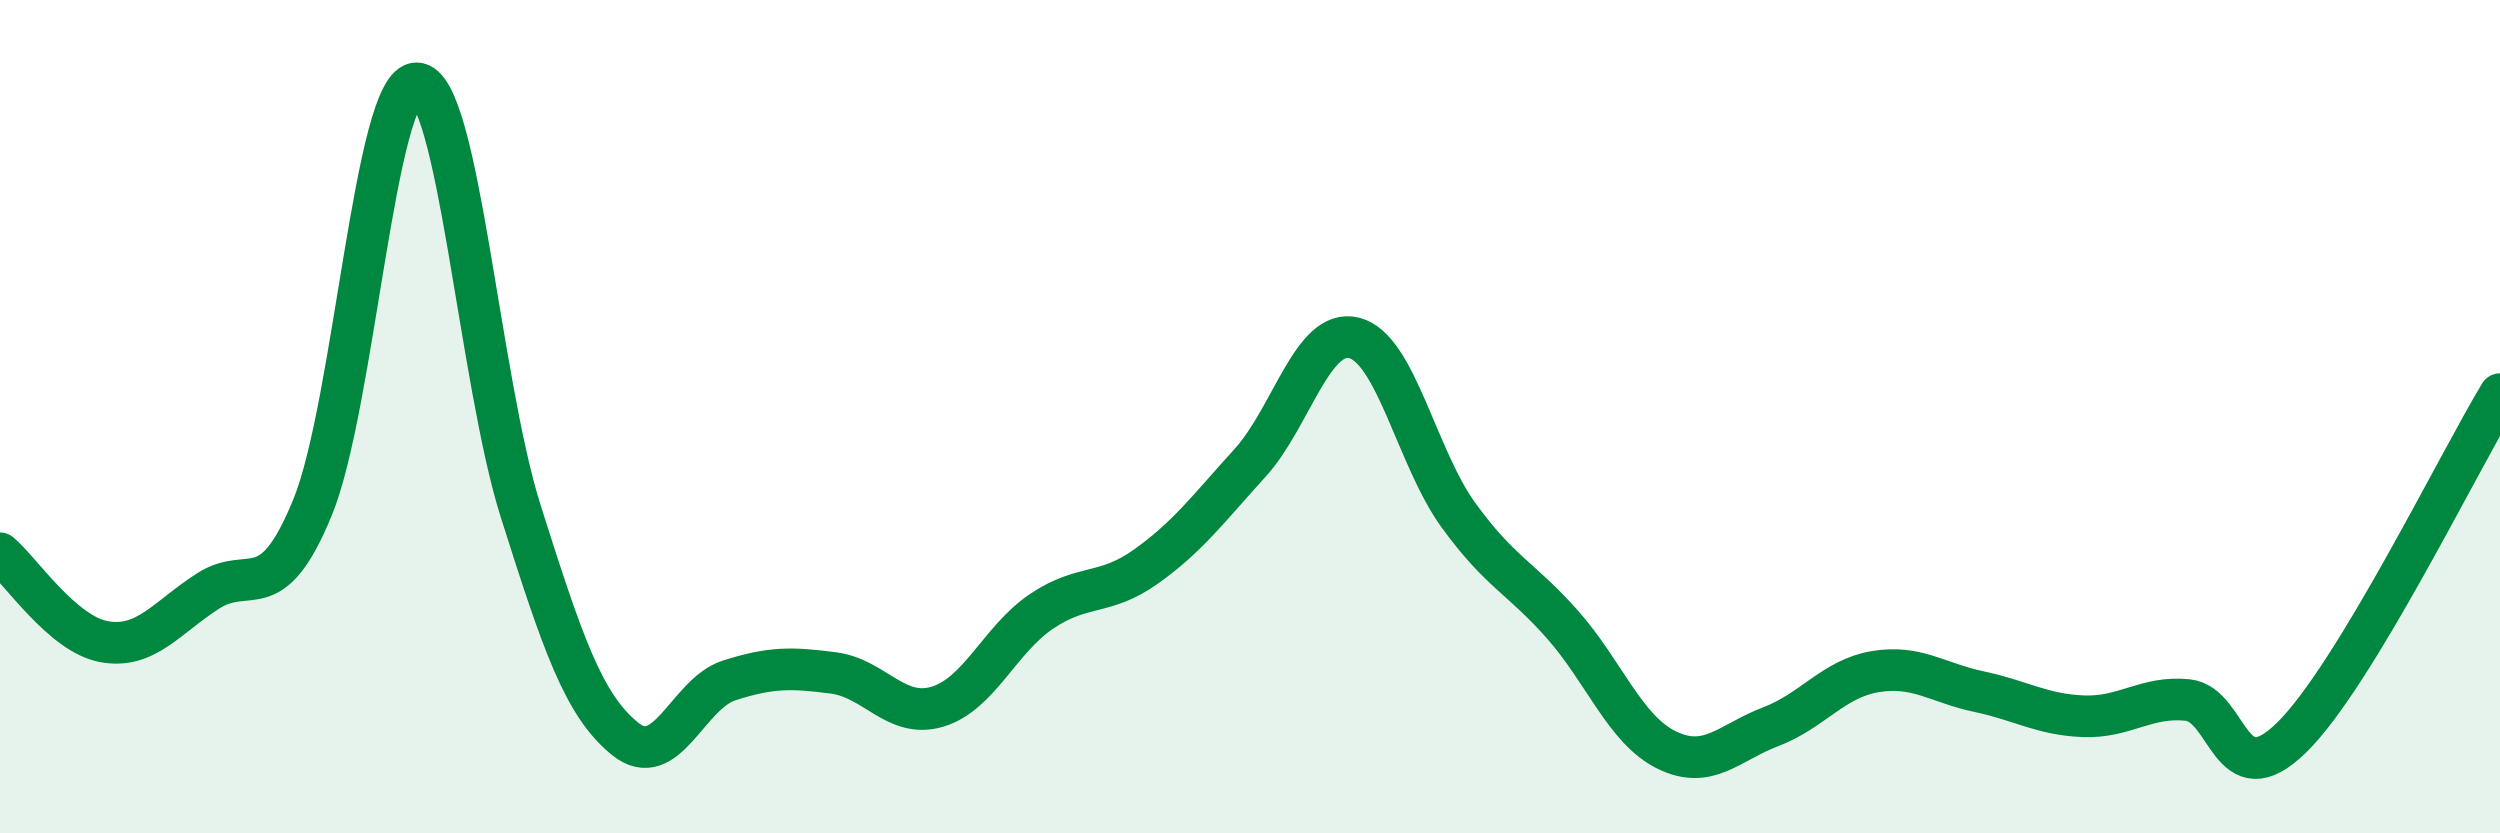
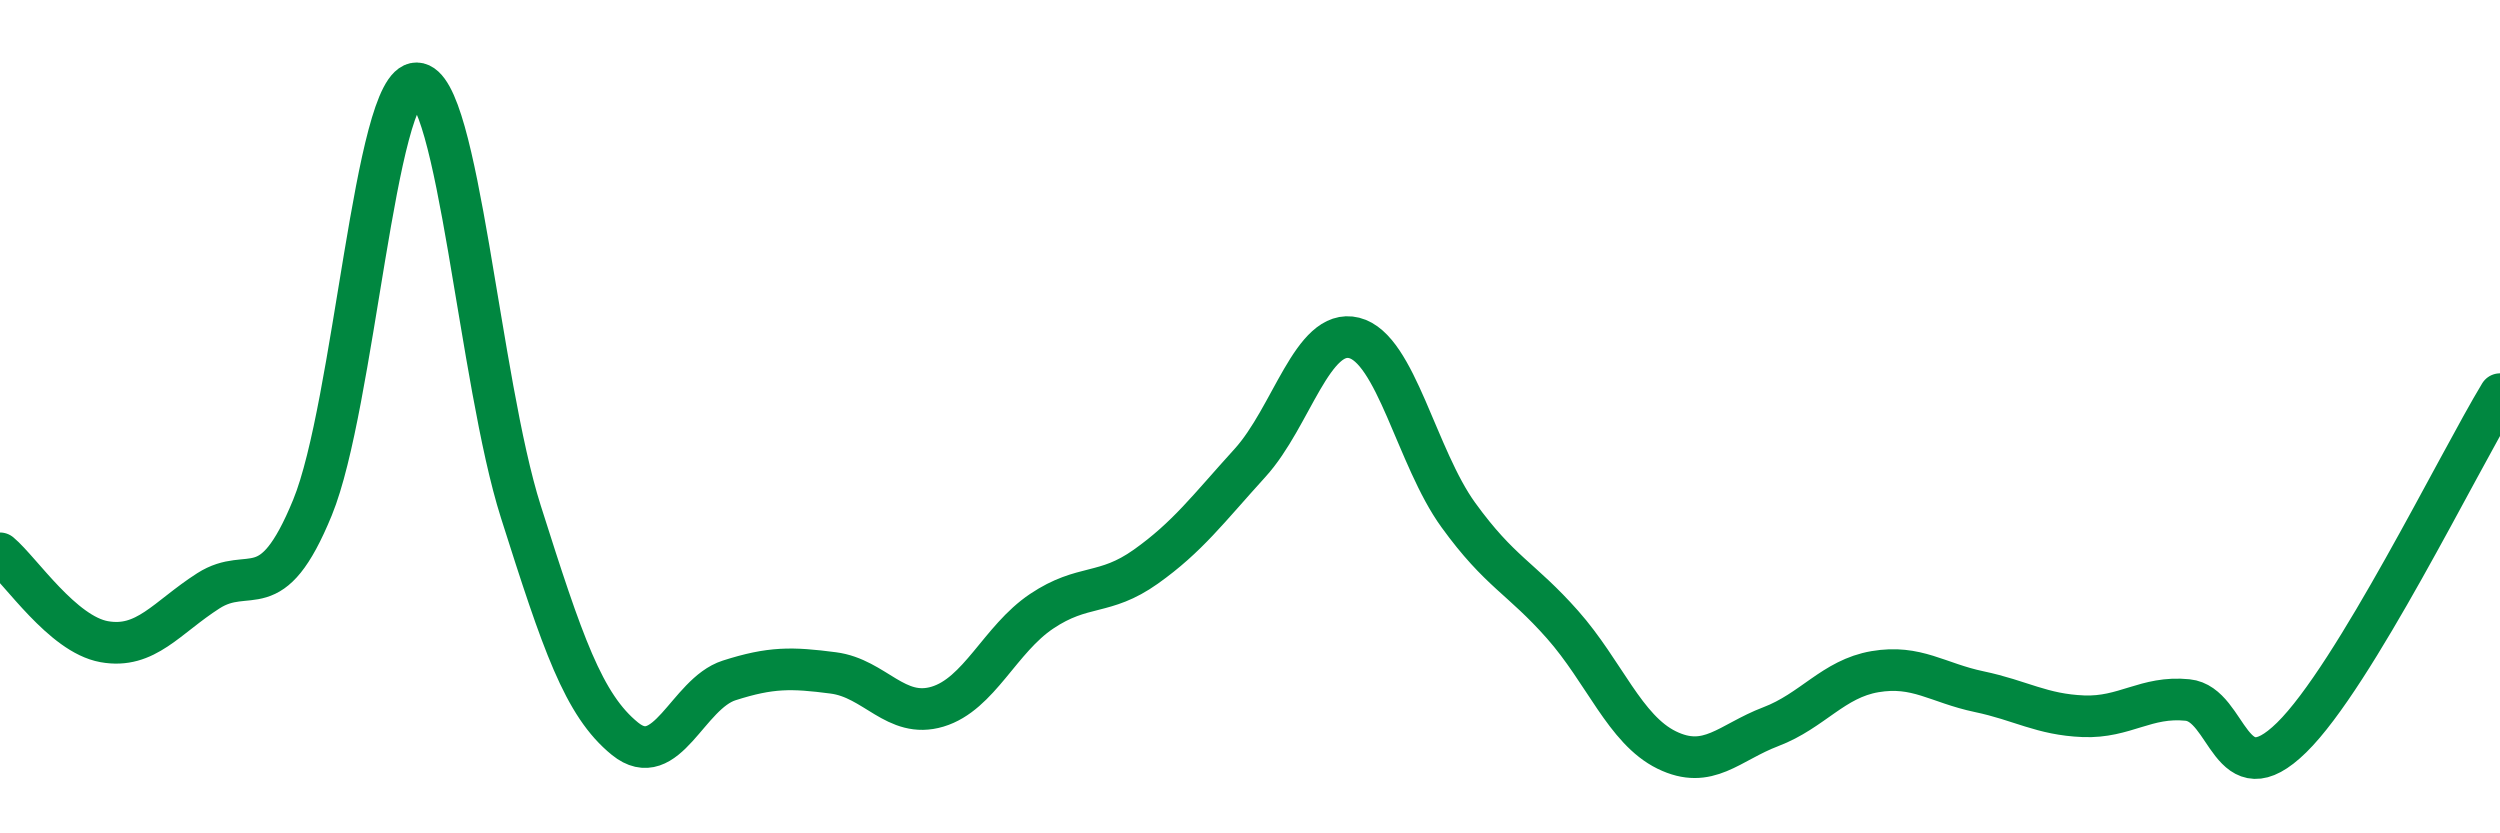
<svg xmlns="http://www.w3.org/2000/svg" width="60" height="20" viewBox="0 0 60 20">
-   <path d="M 0,13.28 C 0.5,13.7 1.5,15.22 2.5,15.4 C 3.5,15.58 4,14.82 5,14.18 C 6,13.54 6.5,14.62 7.5,12.18 C 8.5,9.74 9,1.98 10,2 C 11,2.02 11.5,9.13 12.5,12.28 C 13.5,15.43 14,16.92 15,17.73 C 16,18.54 16.5,16.65 17.5,16.33 C 18.5,16.01 19,16.02 20,16.15 C 21,16.28 21.5,17.26 22.5,16.96 C 23.5,16.66 24,15.34 25,14.67 C 26,14 26.5,14.31 27.5,13.6 C 28.5,12.89 29,12.21 30,11.11 C 31,10.01 31.5,7.86 32.5,8.11 C 33.5,8.36 34,10.98 35,12.36 C 36,13.74 36.5,13.86 37.5,14.99 C 38.5,16.12 39,17.51 40,18 C 41,18.49 41.5,17.82 42.5,17.44 C 43.5,17.06 44,16.29 45,16.12 C 46,15.95 46.5,16.39 47.5,16.6 C 48.5,16.81 49,17.15 50,17.19 C 51,17.23 51.5,16.7 52.5,16.8 C 53.5,16.9 53.5,19.17 55,17.7 C 56.5,16.23 59,11.11 60,9.46L60 20L0 20Z" fill="#008740" opacity="0.1" stroke-linecap="round" stroke-linejoin="round" />
  <path d="M 0,13.28 C 0.5,13.7 1.5,15.22 2.5,15.4 C 3.5,15.58 4,14.82 5,14.18 C 6,13.54 6.5,14.62 7.5,12.18 C 8.5,9.74 9,1.98 10,2 C 11,2.02 11.5,9.13 12.5,12.28 C 13.5,15.43 14,16.92 15,17.73 C 16,18.54 16.5,16.65 17.5,16.33 C 18.5,16.01 19,16.02 20,16.15 C 21,16.28 21.5,17.26 22.5,16.96 C 23.5,16.66 24,15.34 25,14.67 C 26,14 26.5,14.31 27.5,13.6 C 28.5,12.89 29,12.21 30,11.11 C 31,10.01 31.5,7.86 32.5,8.11 C 33.5,8.36 34,10.98 35,12.36 C 36,13.74 36.5,13.86 37.5,14.99 C 38.5,16.12 39,17.51 40,18 C 41,18.49 41.5,17.82 42.5,17.44 C 43.5,17.06 44,16.29 45,16.12 C 46,15.95 46.5,16.39 47.5,16.6 C 48.5,16.81 49,17.15 50,17.19 C 51,17.23 51.5,16.7 52.5,16.8 C 53.5,16.9 53.5,19.17 55,17.7 C 56.5,16.23 59,11.11 60,9.46" stroke="#008740" stroke-width="1" fill="none" stroke-linecap="round" stroke-linejoin="round" />
</svg>